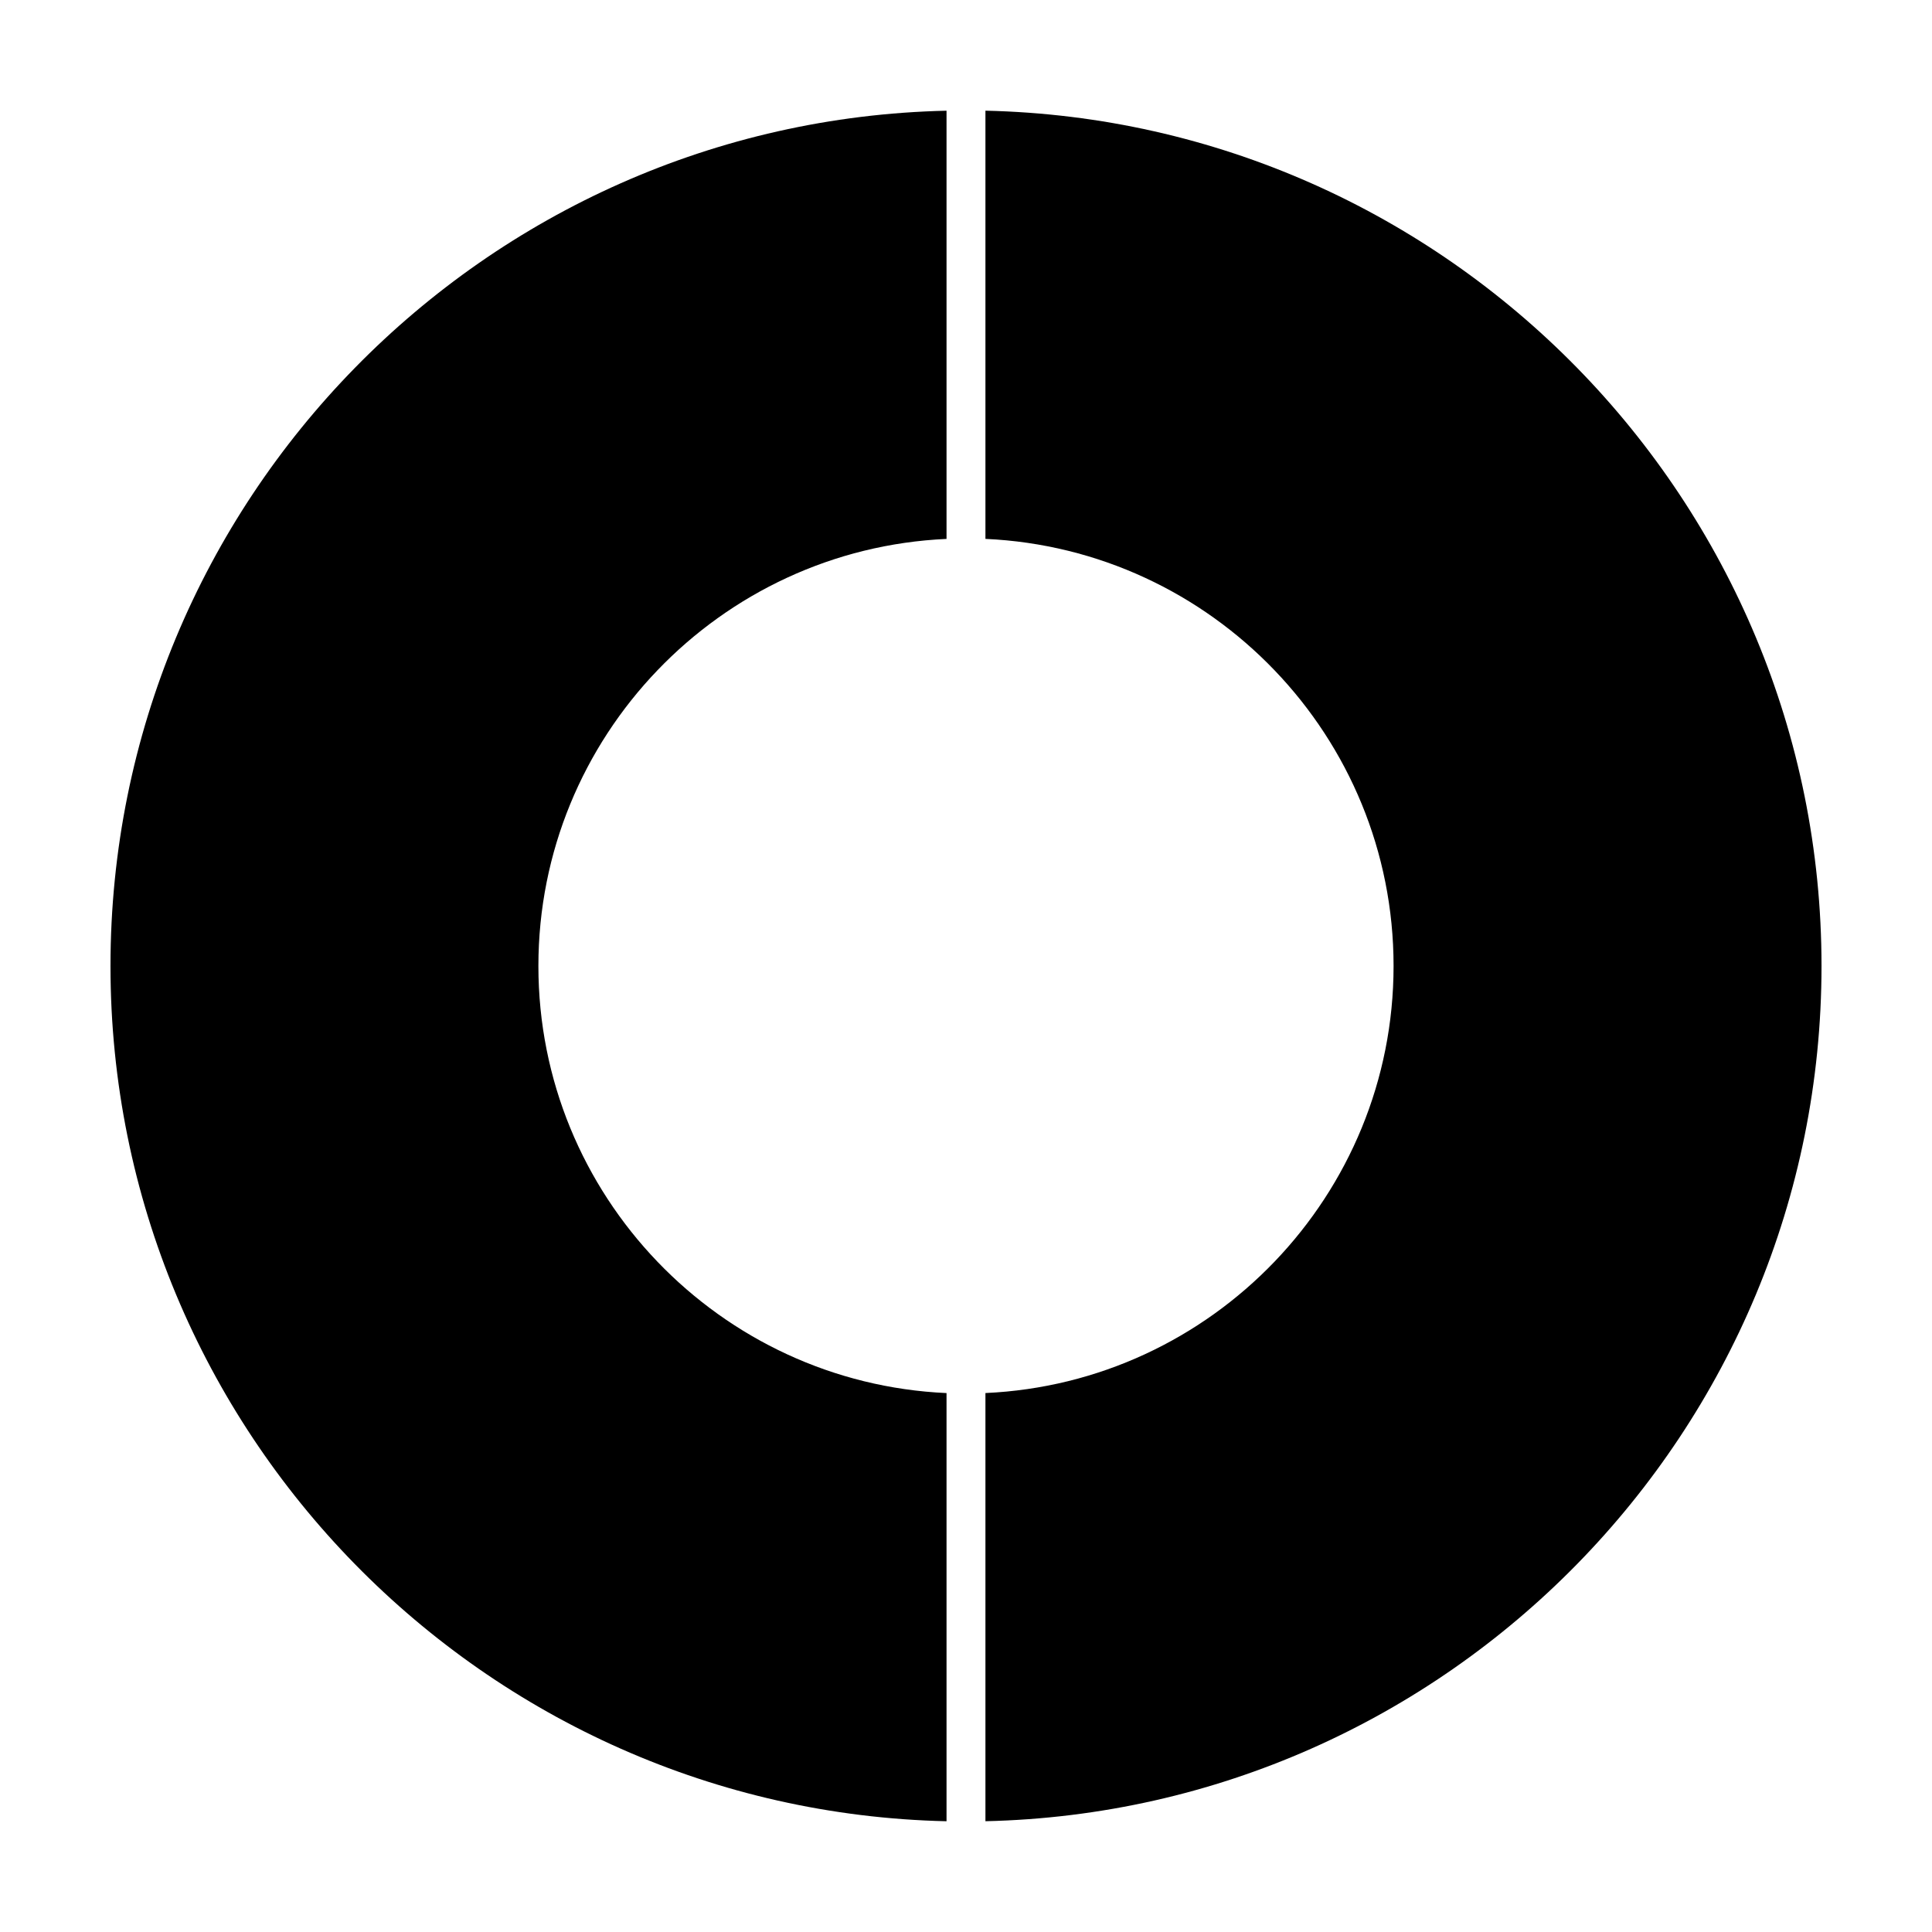
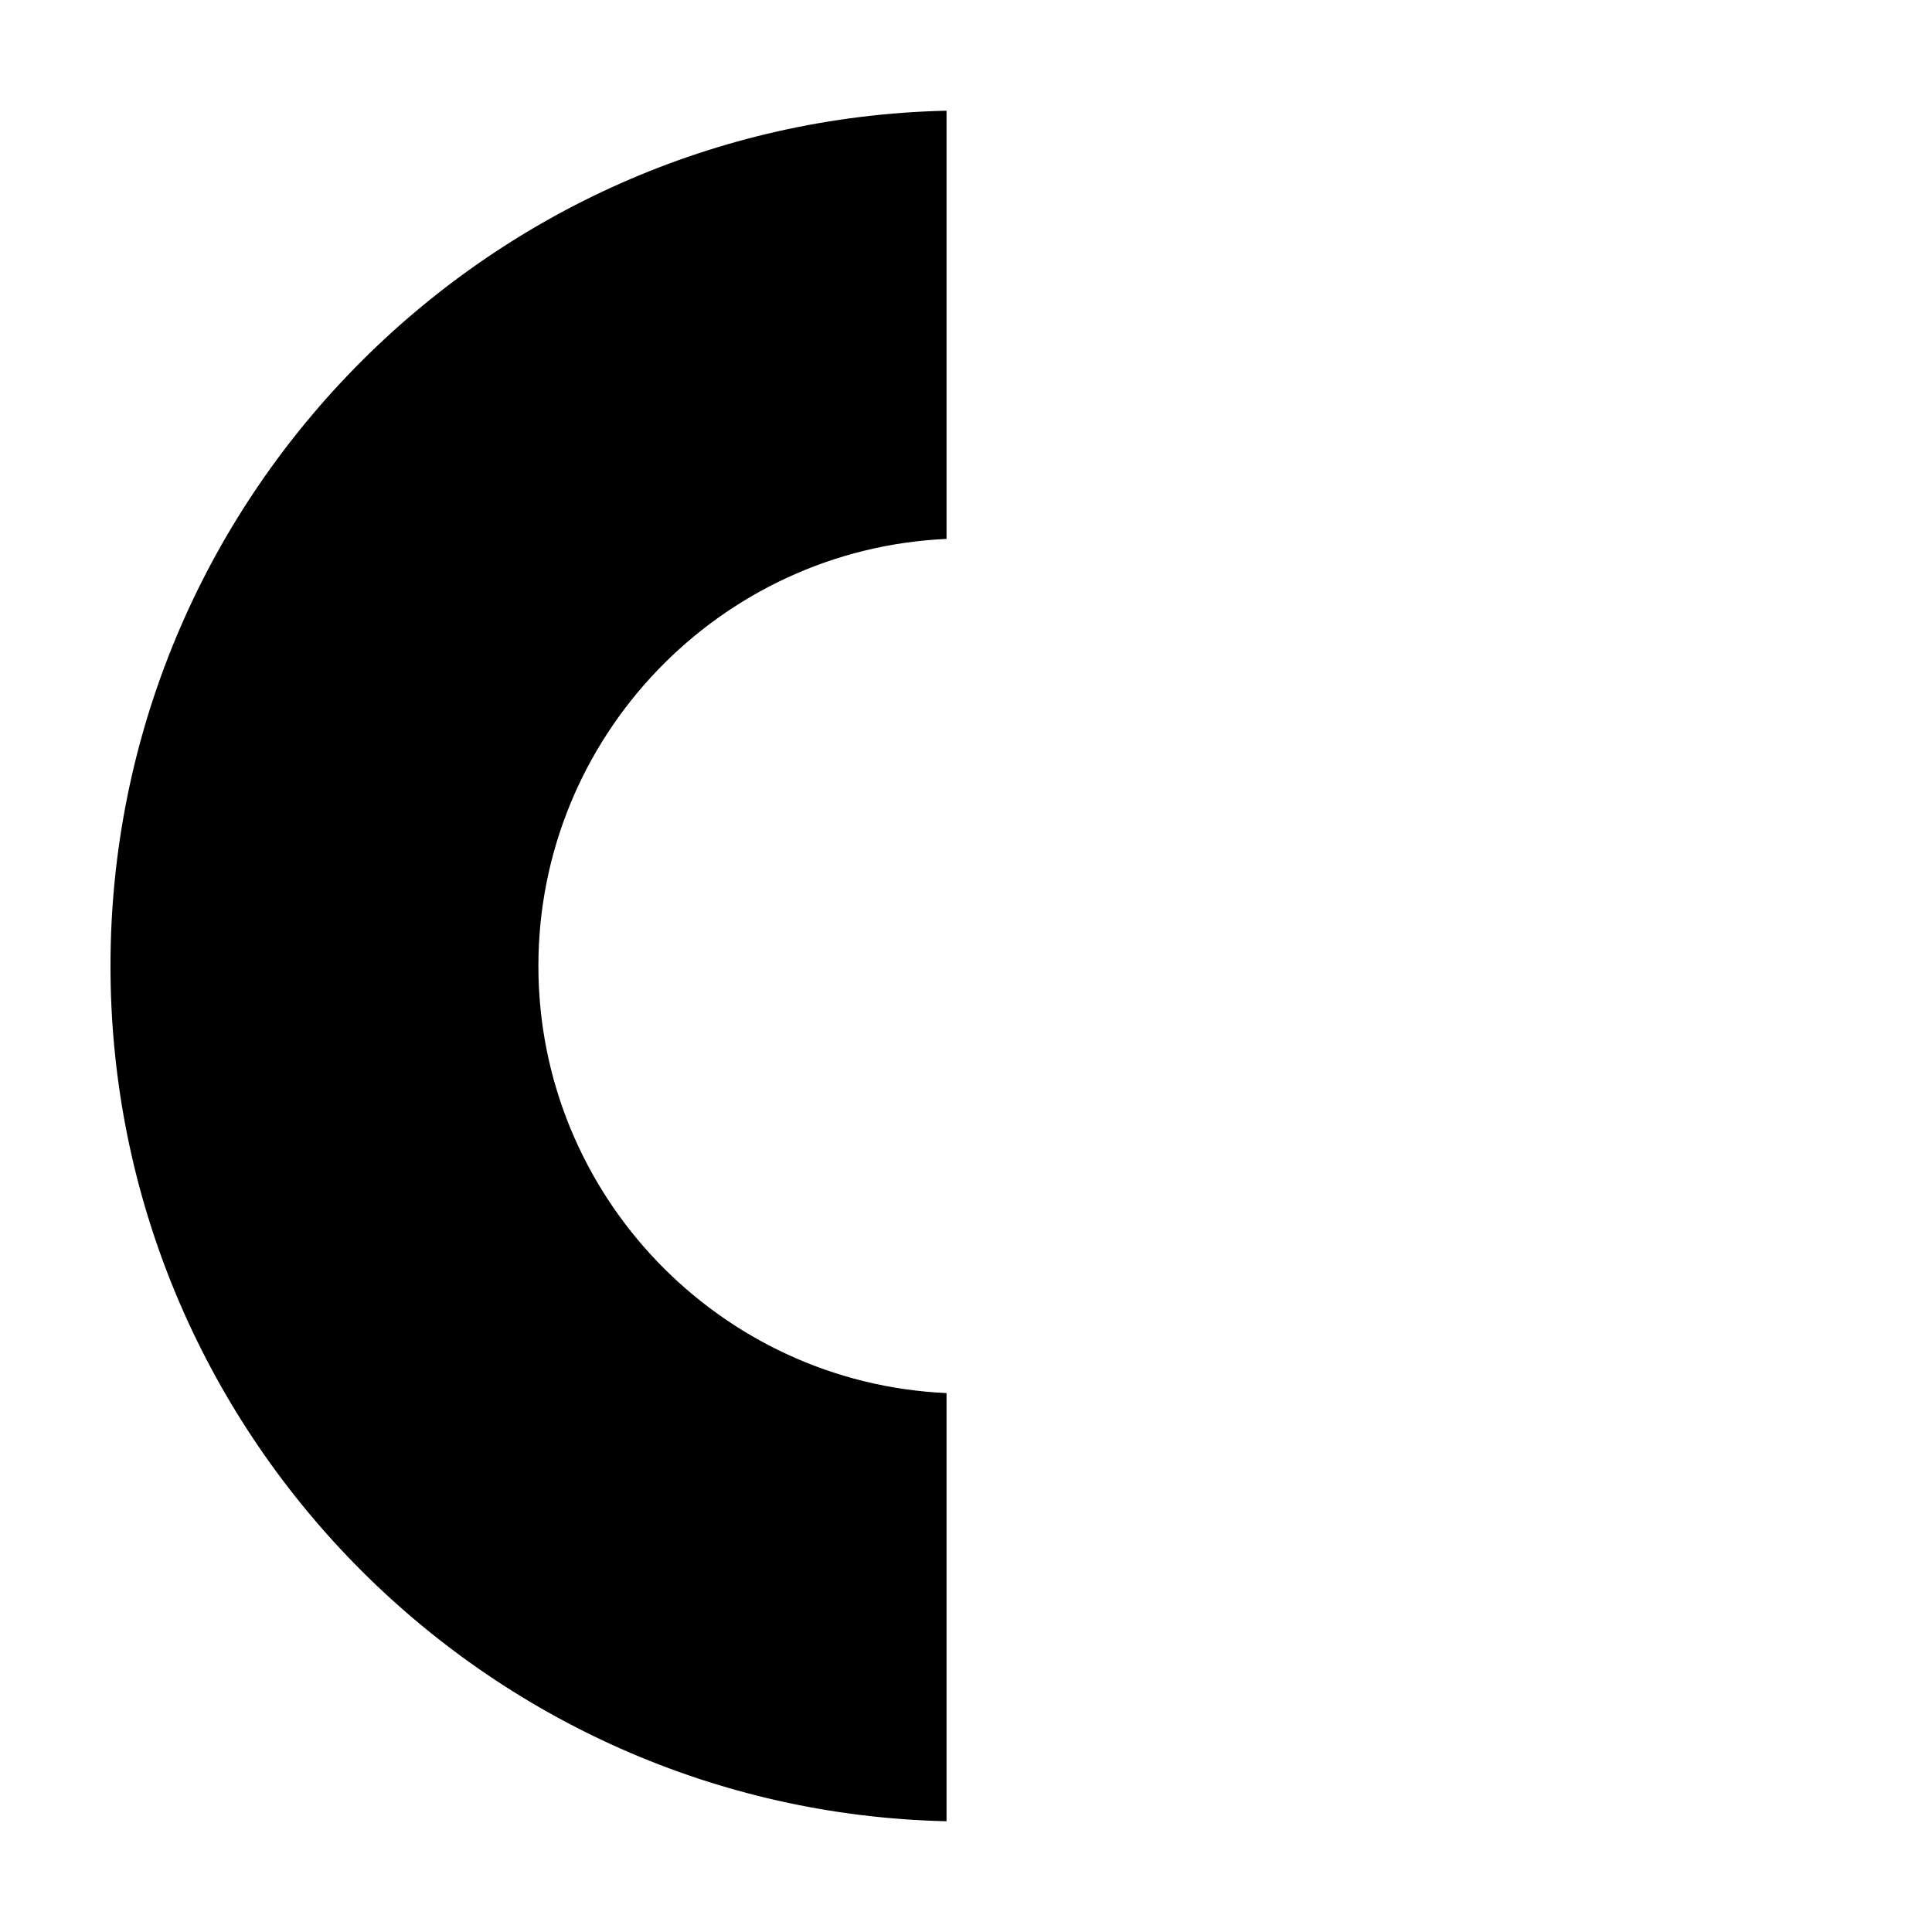
<svg xmlns="http://www.w3.org/2000/svg" fill="#000000" width="800px" height="800px" version="1.1" viewBox="144 144 512 512">
  <g>
    <path d="m394.84 626.65v-113.47c-60.098-2.699-108.16-52.426-108.16-113.18s48.07-110.48 108.16-113.18v-113.48c-122.63 2.746-221.56 103.37-221.56 226.66s98.926 223.9 221.56 226.65z" />
-     <path d="m405.15 173.34v113.47c60.098 2.707 108.16 52.426 108.16 113.18 0 60.754-48.062 110.48-108.16 113.18v113.47c122.64-2.75 221.57-103.36 221.57-226.65s-98.926-223.91-221.56-226.66z" />
  </g>
</svg>